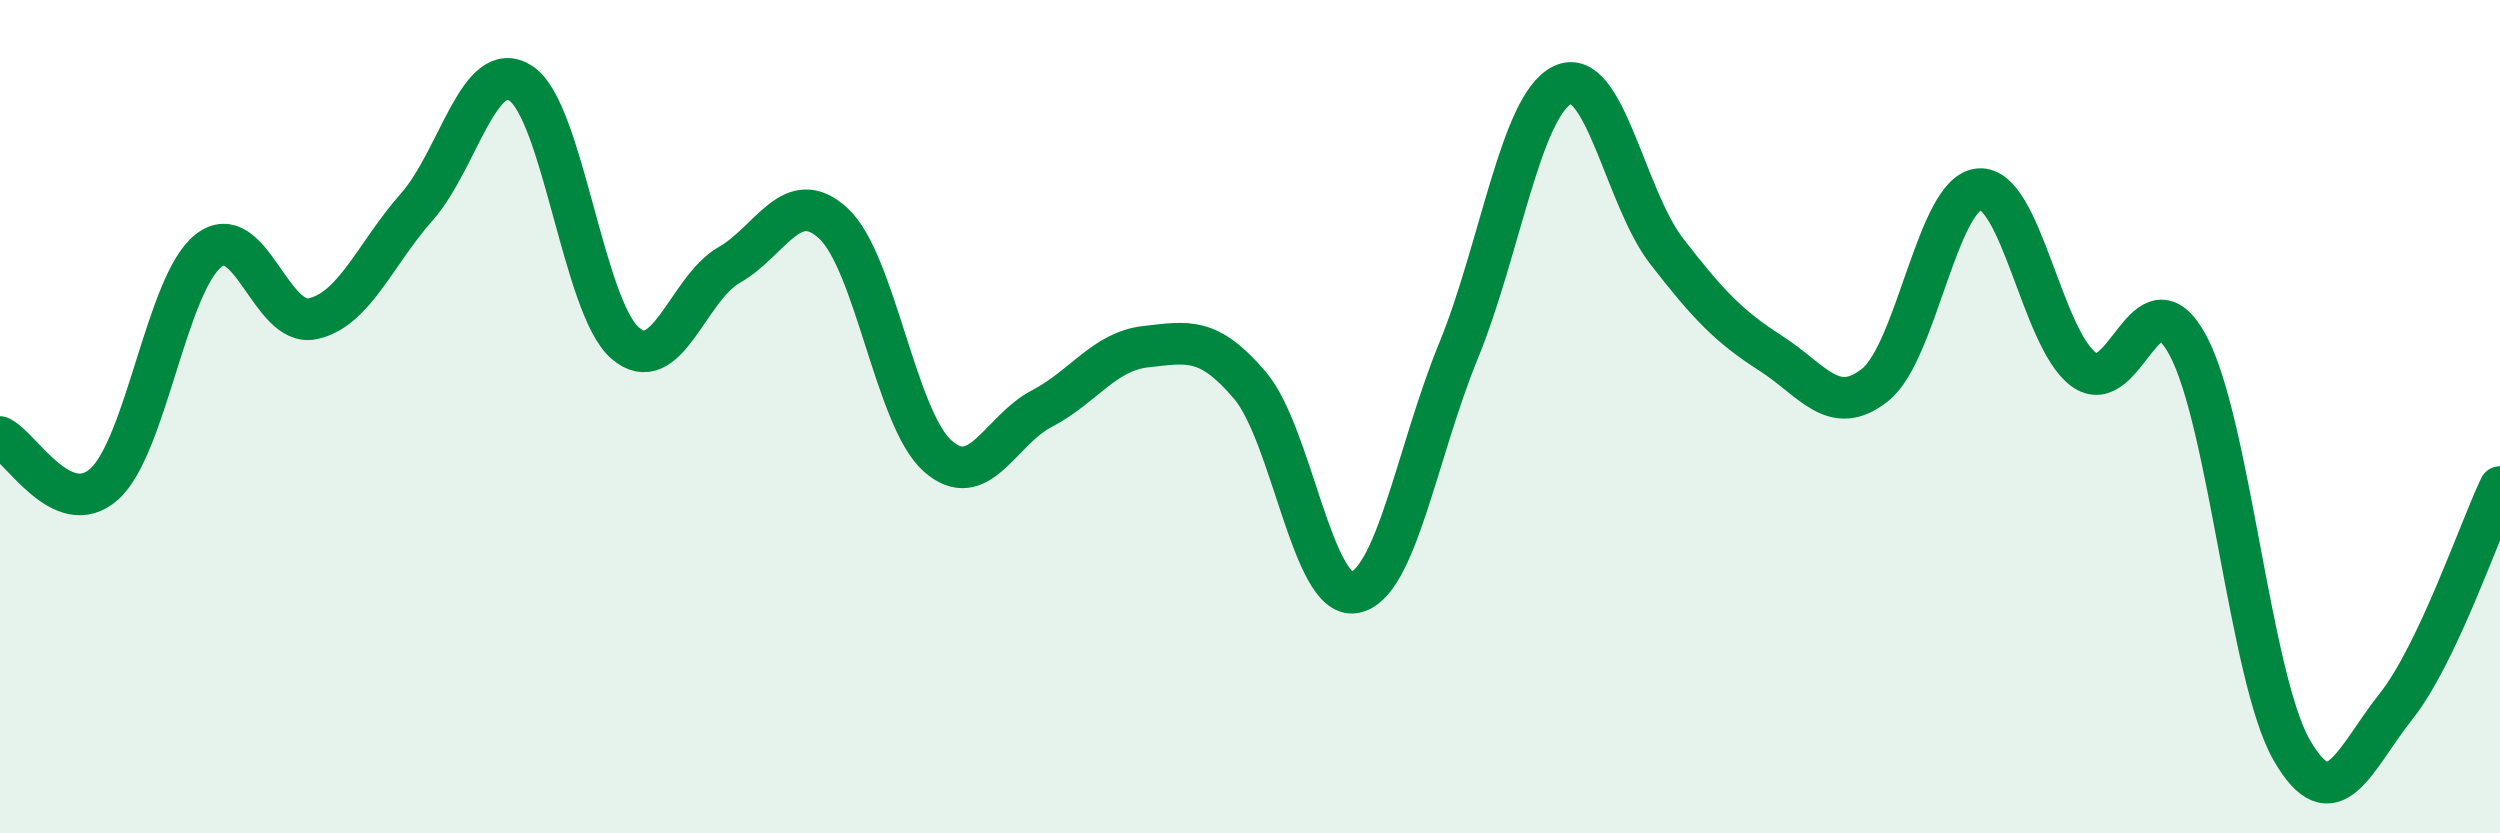
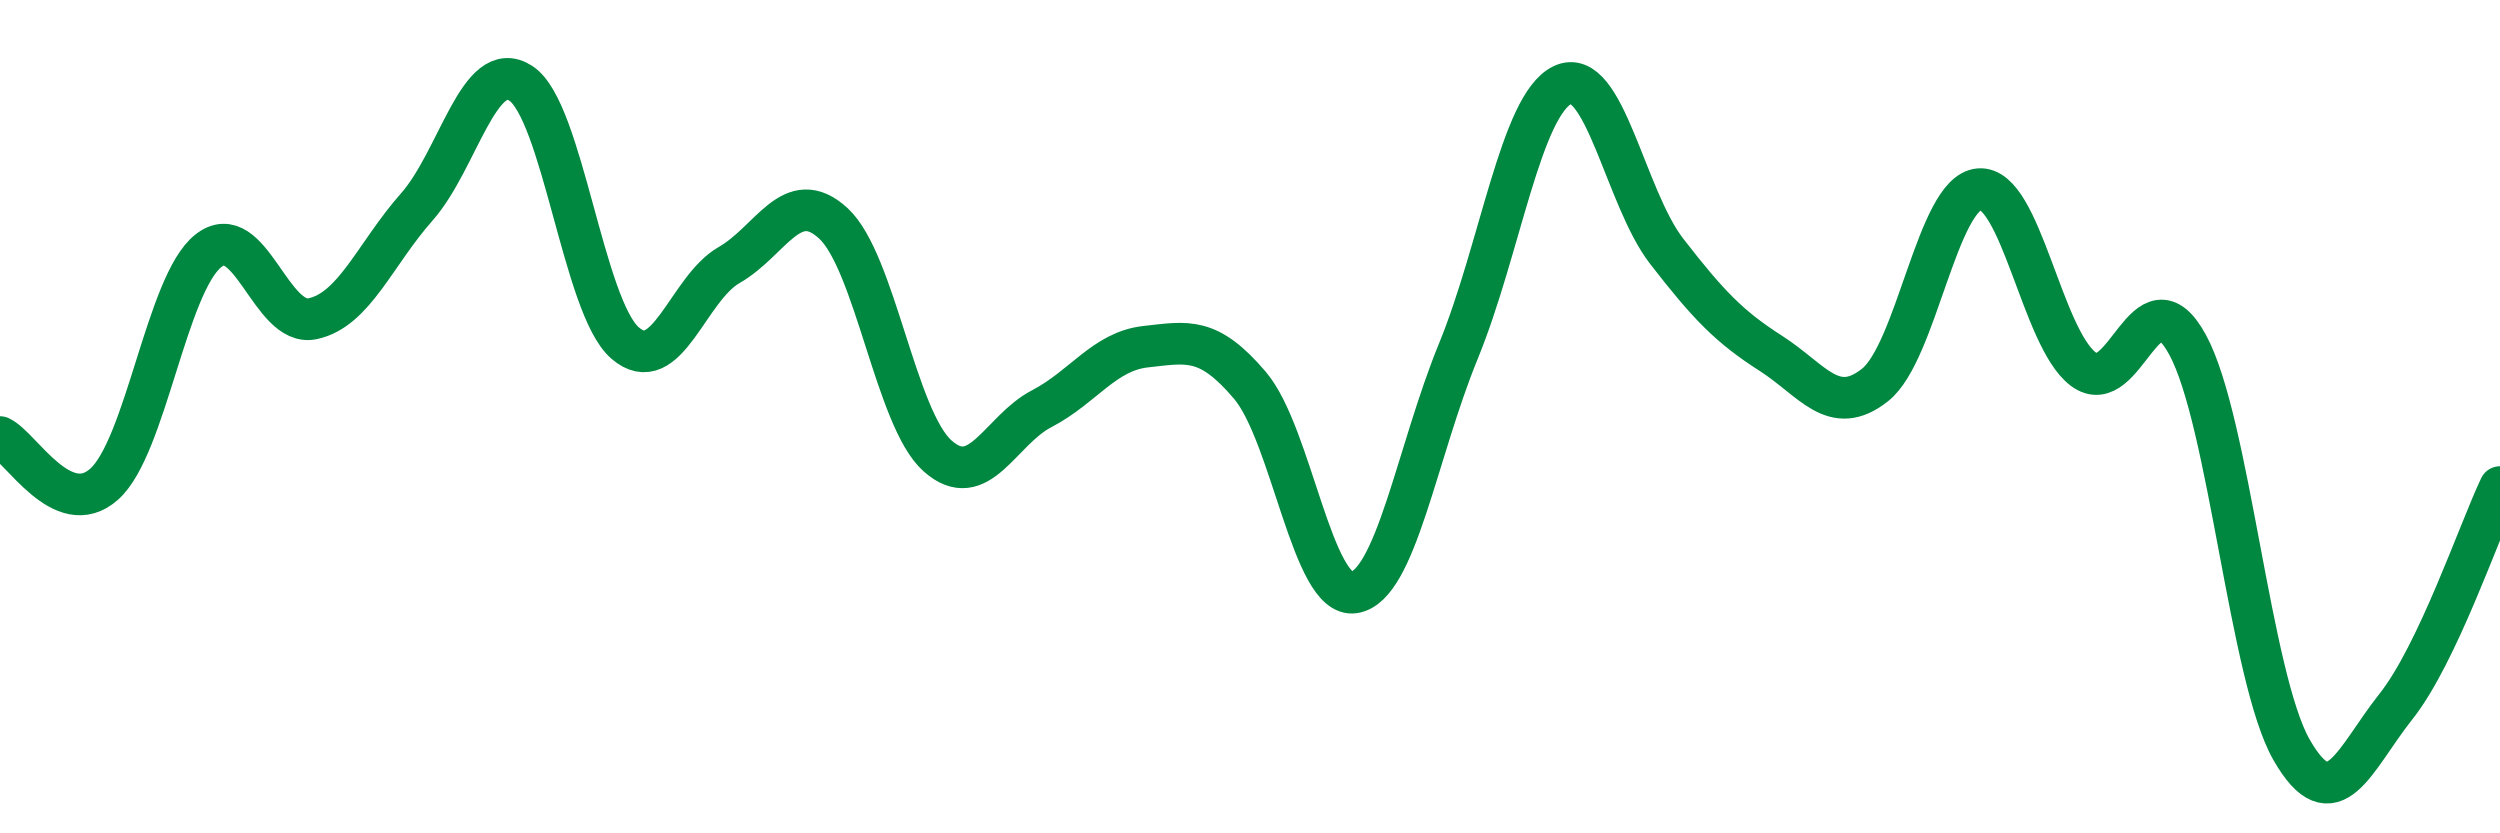
<svg xmlns="http://www.w3.org/2000/svg" width="60" height="20" viewBox="0 0 60 20">
-   <path d="M 0,10.49 C 0.5,10.72 1.5,12.51 2.5,11.62 C 3.5,10.73 4,6.81 5,6.02 C 6,5.23 6.5,7.86 7.5,7.65 C 8.5,7.44 9,6.1 10,4.97 C 11,3.84 11.5,1.35 12.5,2 C 13.5,2.65 14,7.36 15,8.23 C 16,9.1 16.5,6.93 17.5,6.36 C 18.5,5.79 19,4.44 20,5.36 C 21,6.28 21.5,10.05 22.5,10.94 C 23.5,11.83 24,10.33 25,9.81 C 26,9.29 26.5,8.43 27.5,8.32 C 28.5,8.21 29,8.07 30,9.25 C 31,10.43 31.5,14.38 32.5,14.22 C 33.5,14.06 34,10.87 35,8.43 C 36,5.99 36.5,2.52 37.5,2.04 C 38.5,1.56 39,4.74 40,6.03 C 41,7.32 41.5,7.84 42.5,8.48 C 43.5,9.12 44,10.03 45,9.24 C 46,8.45 46.5,4.62 47.5,4.54 C 48.5,4.46 49,8.11 50,8.86 C 51,9.61 51.5,6.44 52.5,8.27 C 53.5,10.1 54,16.26 55,18 C 56,19.74 56.5,18.22 57.5,16.96 C 58.5,15.7 59.5,12.74 60,11.69L60 20L0 20Z" fill="#008740" opacity="0.1" stroke-linecap="round" stroke-linejoin="round" />
  <path d="M 0,10.49 C 0.5,10.72 1.5,12.51 2.5,11.62 C 3.5,10.73 4,6.81 5,6.02 C 6,5.23 6.5,7.86 7.5,7.65 C 8.5,7.44 9,6.1 10,4.97 C 11,3.84 11.5,1.35 12.5,2 C 13.5,2.65 14,7.36 15,8.23 C 16,9.1 16.5,6.93 17.5,6.36 C 18.5,5.79 19,4.44 20,5.36 C 21,6.28 21.5,10.05 22.5,10.94 C 23.5,11.83 24,10.33 25,9.81 C 26,9.29 26.5,8.43 27.5,8.32 C 28.5,8.21 29,8.07 30,9.25 C 31,10.43 31.5,14.38 32.5,14.22 C 33.5,14.06 34,10.87 35,8.43 C 36,5.99 36.5,2.52 37.5,2.04 C 38.5,1.56 39,4.74 40,6.03 C 41,7.32 41.5,7.84 42.5,8.48 C 43.5,9.12 44,10.03 45,9.24 C 46,8.45 46.5,4.62 47.5,4.54 C 48.5,4.46 49,8.11 50,8.86 C 51,9.61 51.5,6.44 52.5,8.27 C 53.5,10.1 54,16.26 55,18 C 56,19.74 56.5,18.22 57.5,16.96 C 58.5,15.7 59.5,12.74 60,11.69" stroke="#008740" stroke-width="1" fill="none" stroke-linecap="round" stroke-linejoin="round" />
</svg>